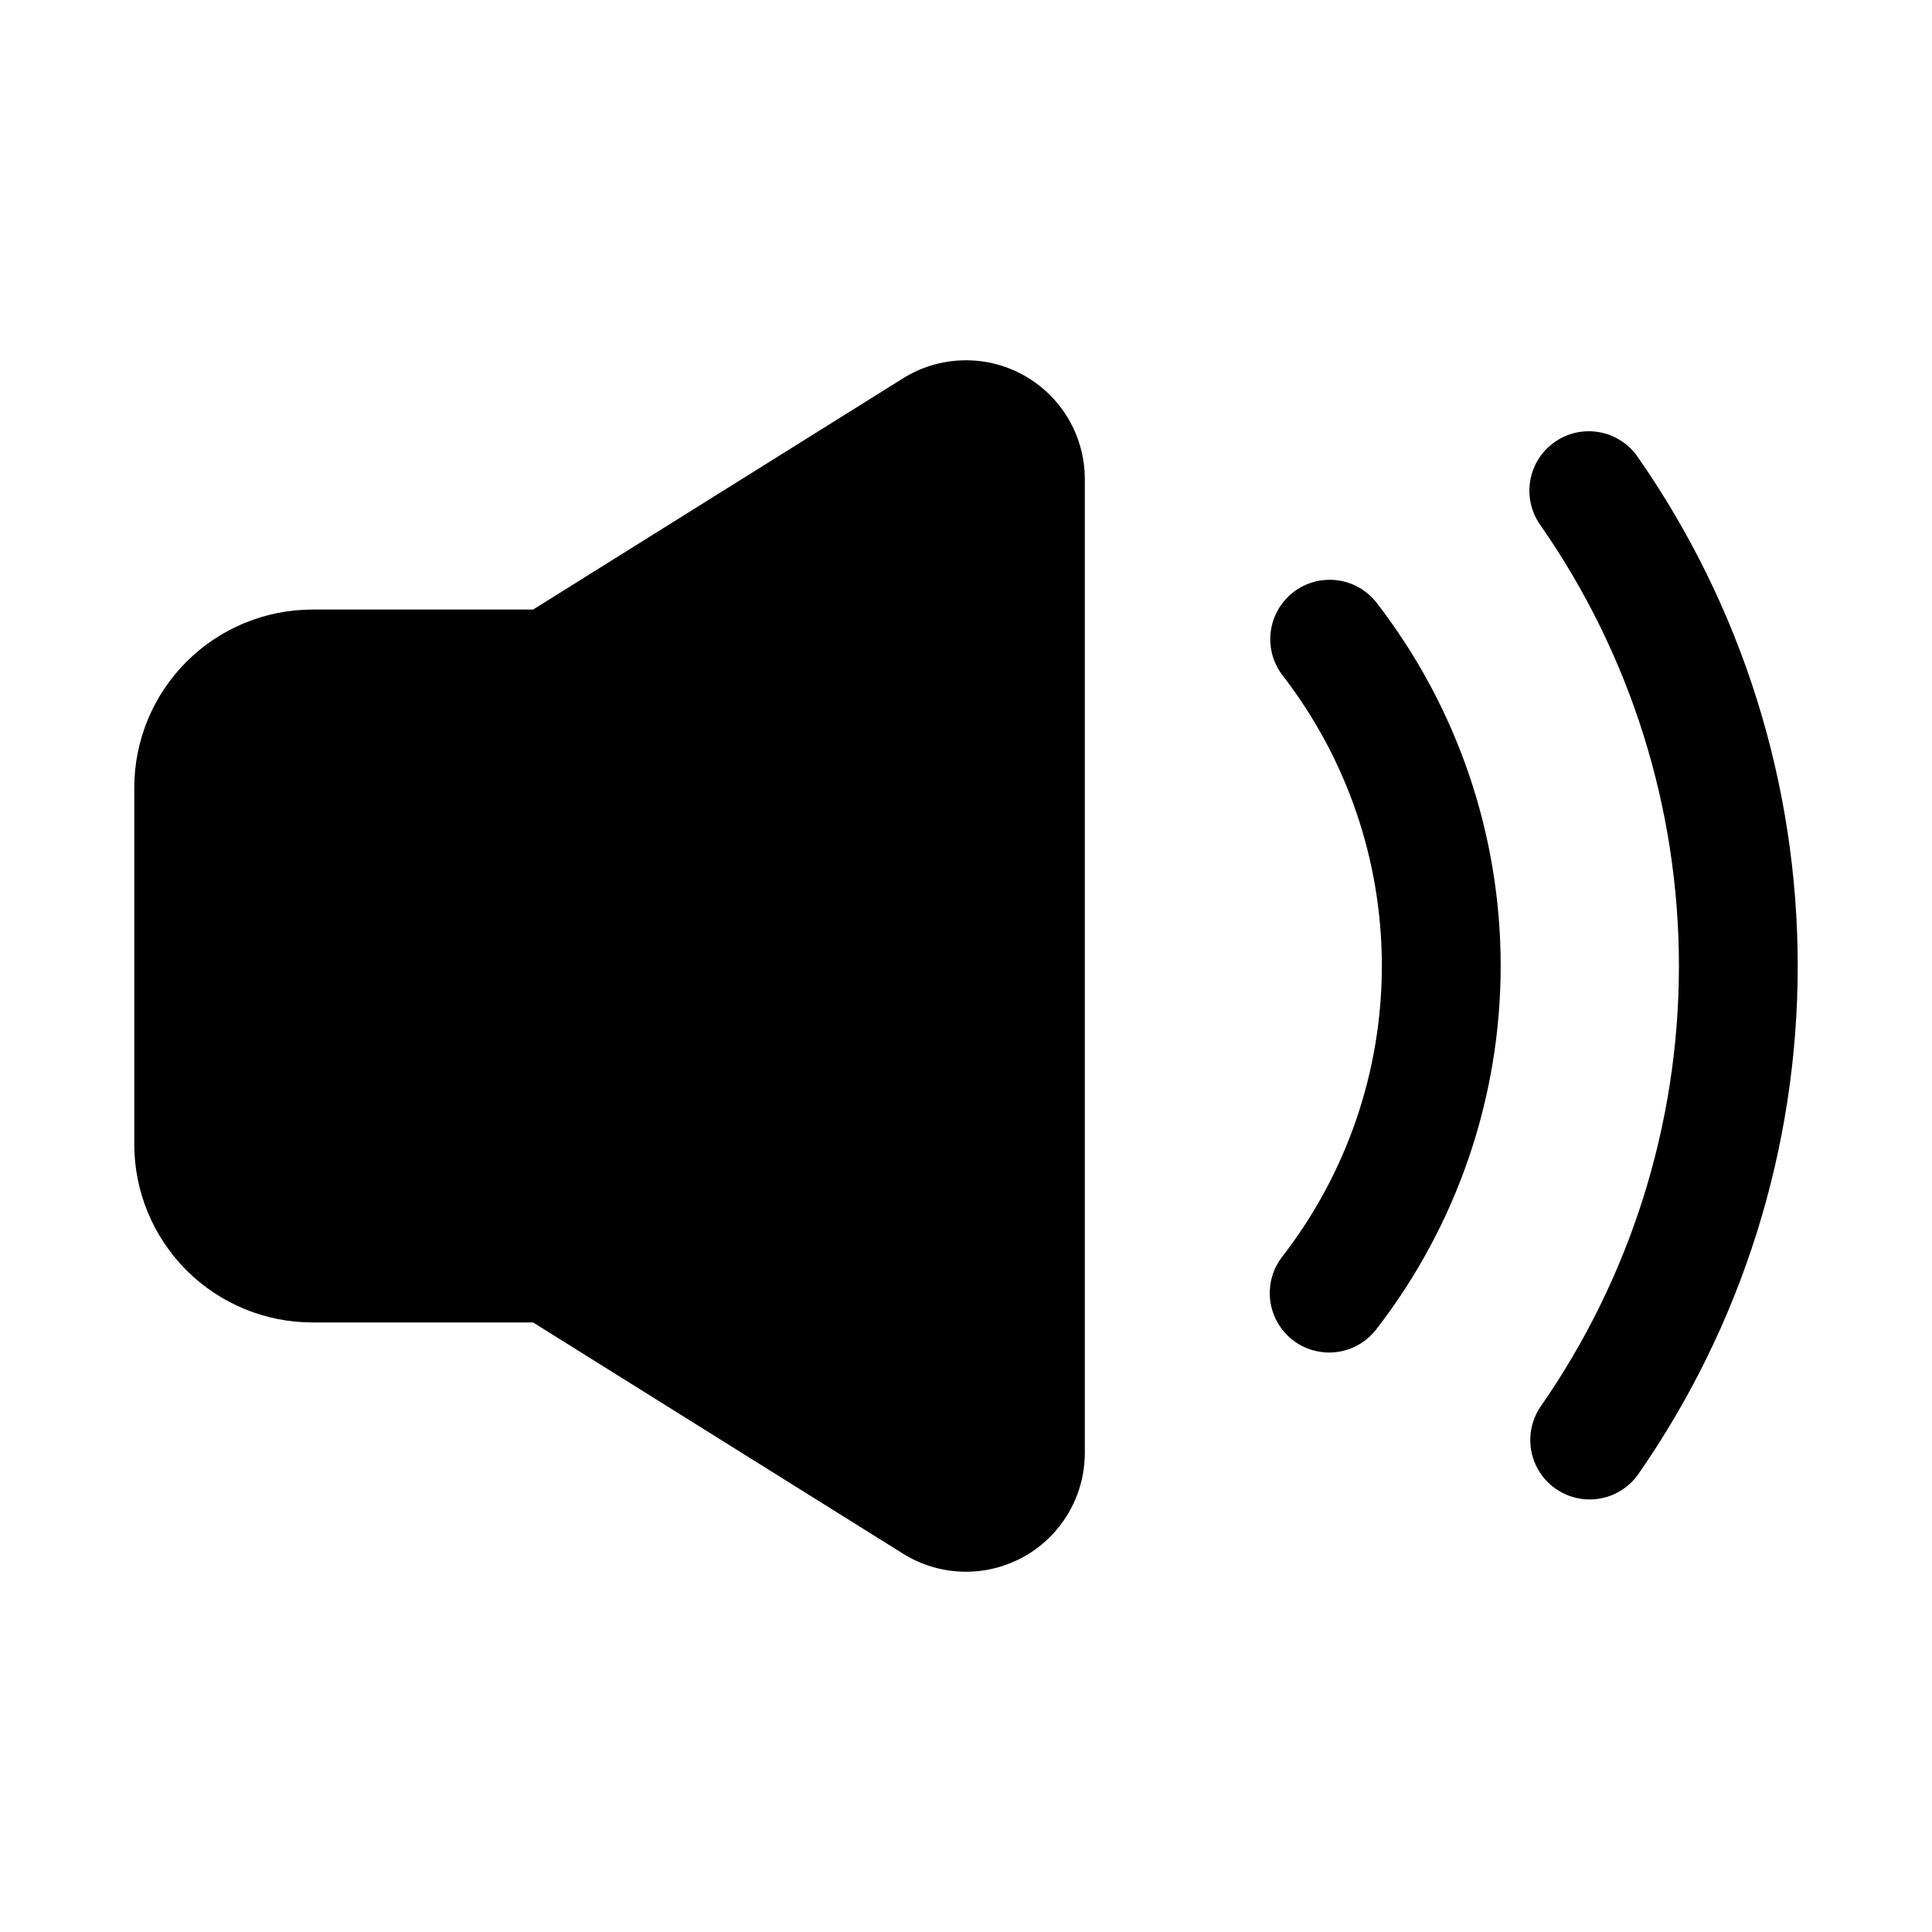
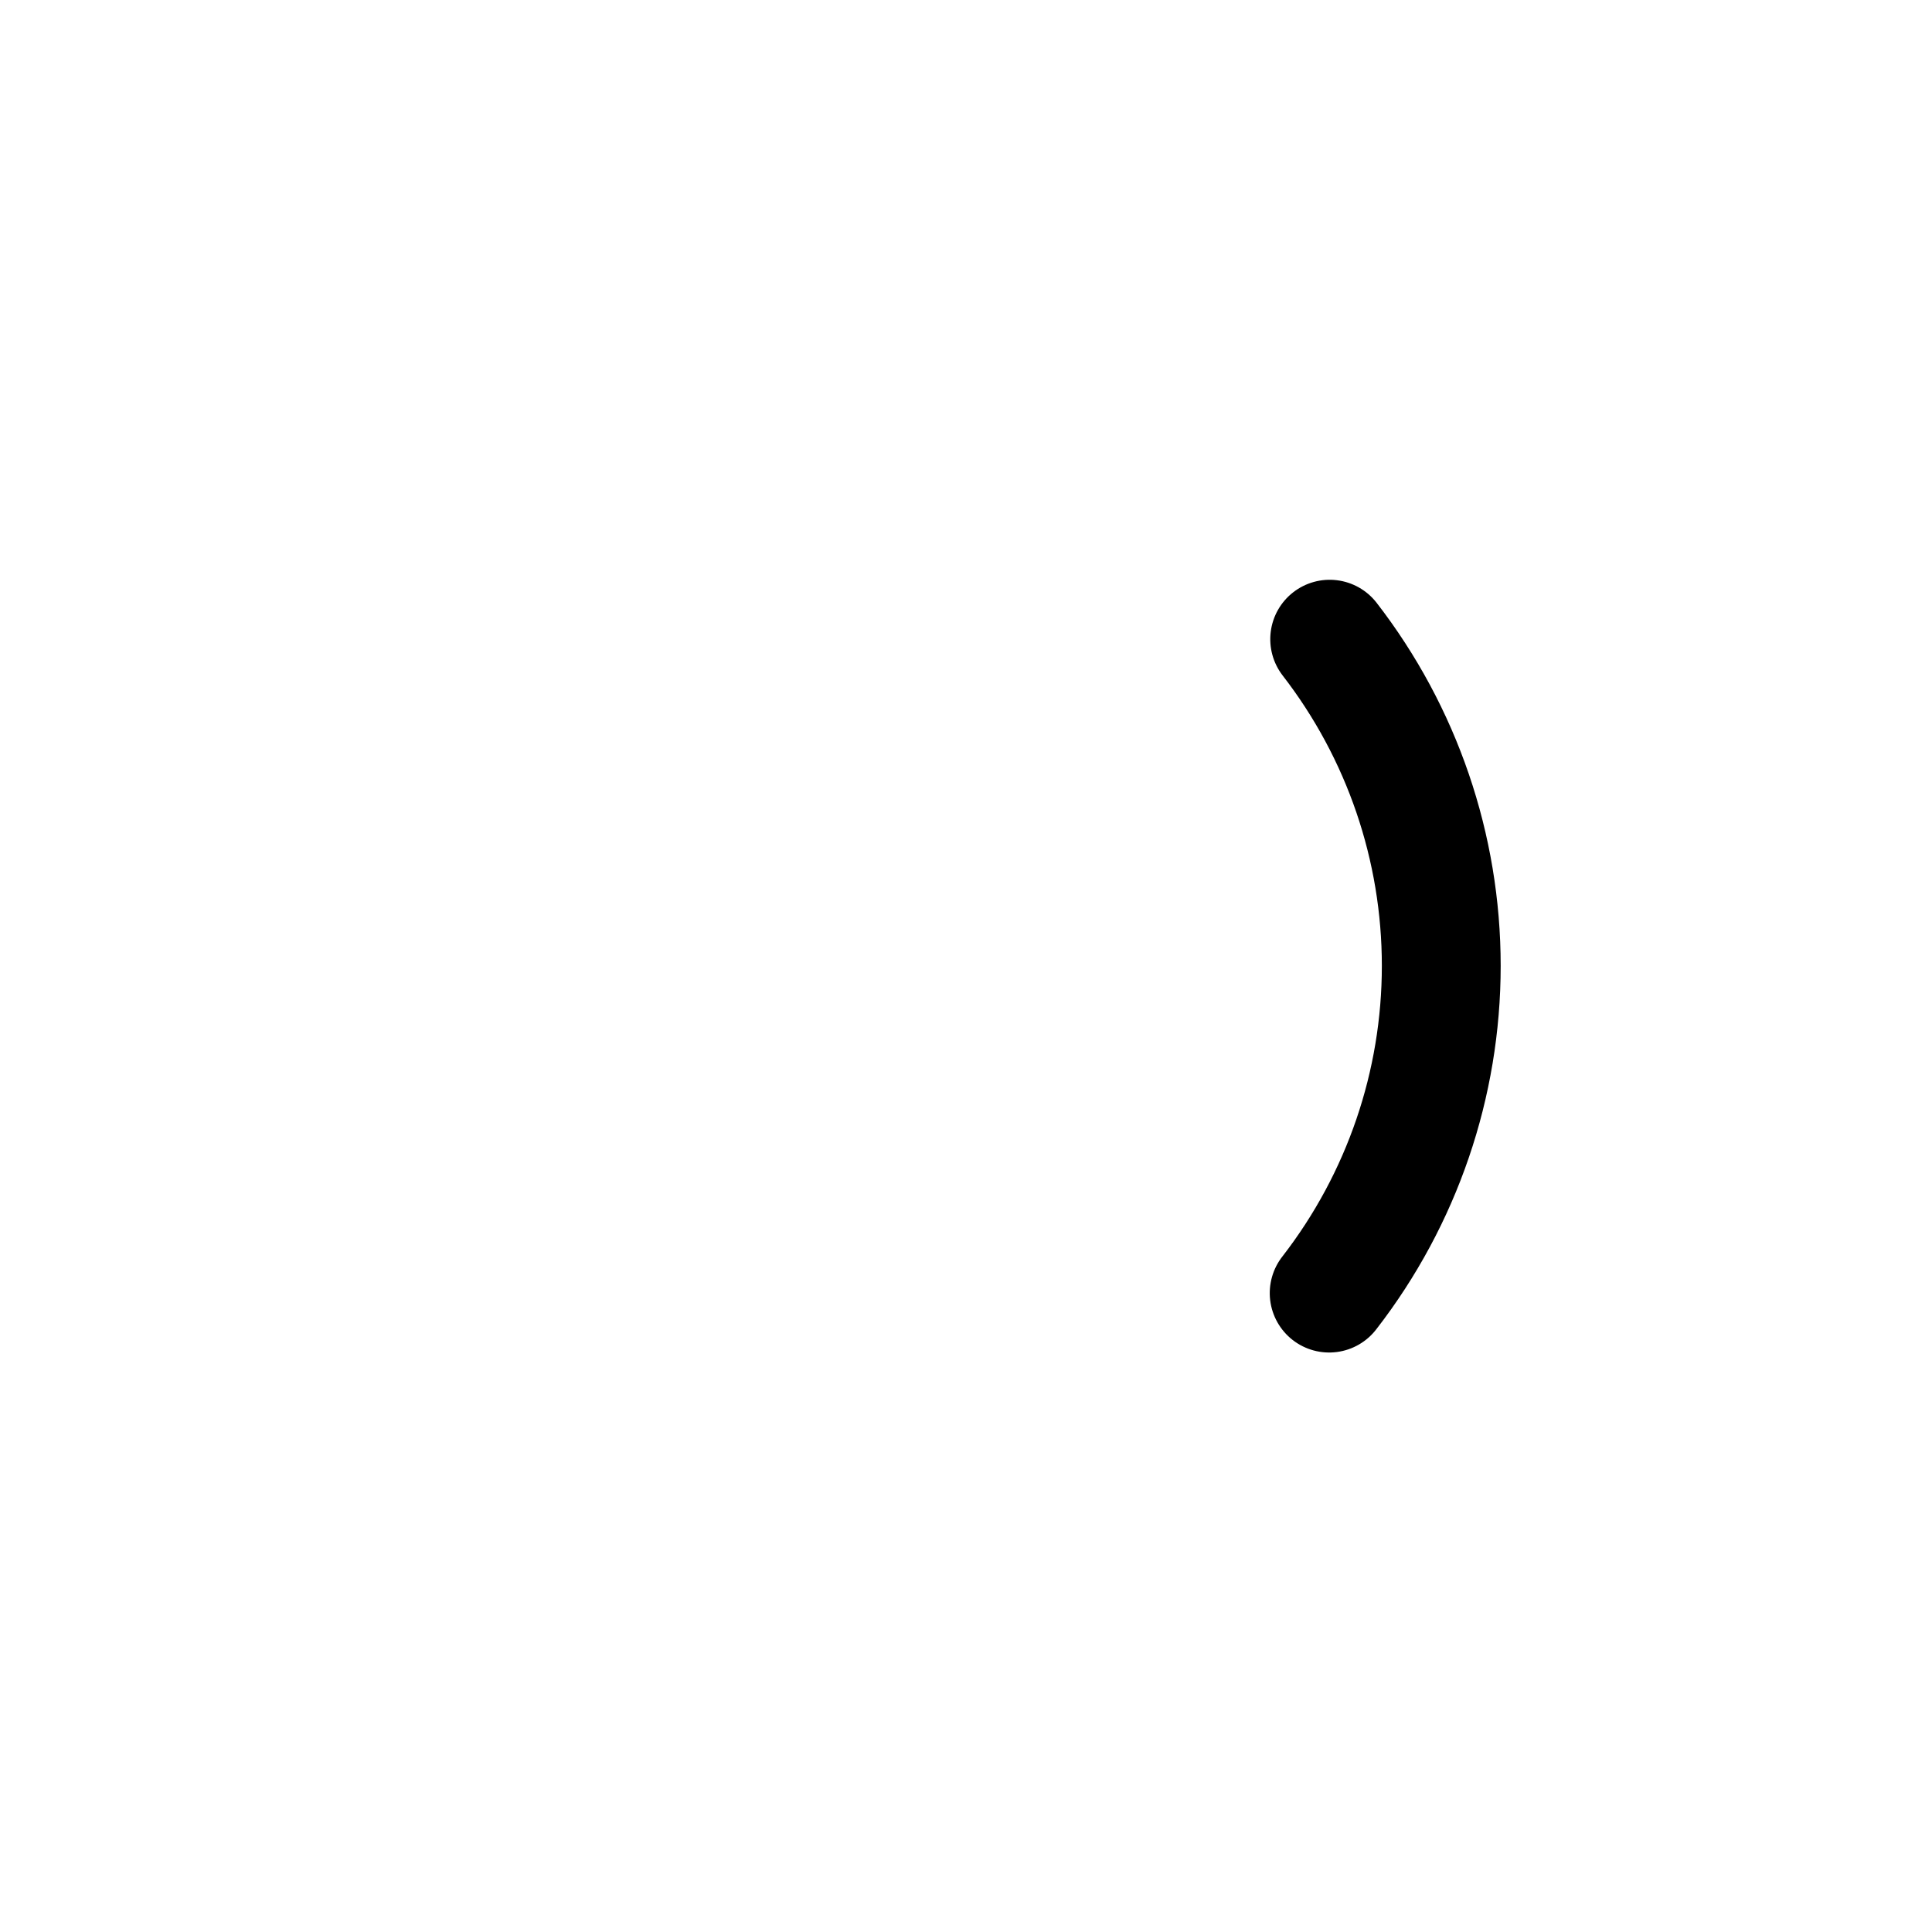
<svg xmlns="http://www.w3.org/2000/svg" fill="#000000" width="800px" height="800px" version="1.1" viewBox="144 144 512 512">
  <g>
-     <path d="m415.27 243.43c-4.914-2.731-10.473-4.09-16.094-3.941-5.621 0.145-11.098 1.793-15.867 4.773l-98.035 61.277h-58.461c-12.523 0-24.539 4.977-33.398 13.832-8.855 8.859-13.832 20.871-13.832 33.398v94.465c0 12.527 4.977 24.539 13.832 33.398 8.859 8.859 20.875 13.832 33.398 13.832h58.461l98.039 61.277h-0.004c6.379 3.988 13.977 5.559 21.41 4.43 7.438-1.129 14.227-4.879 19.137-10.578 4.91-5.699 7.617-12.969 7.633-20.488v-258.2c-0.012-5.609-1.523-11.113-4.371-15.945-2.852-4.828-6.941-8.809-11.848-11.527z" />
    <path d="m486.7 300.97c-3.281 2.559-5.422 6.312-5.941 10.445-0.523 4.129 0.613 8.301 3.156 11.598 17.043 22.027 26.289 49.09 26.289 76.941 0 27.848-9.246 54.91-26.289 76.938-2.617 3.297-3.805 7.5-3.305 11.676 0.504 4.176 2.656 7.981 5.981 10.559 3.324 2.578 7.543 3.719 11.711 3.168 4.172-0.547 7.949-2.746 10.488-6.098 21.332-27.551 32.906-61.402 32.906-96.242 0-34.844-11.574-68.695-32.906-96.246-2.566-3.289-6.336-5.43-10.477-5.941-4.141-0.516-8.32 0.637-11.613 3.203z" />
-     <path d="m578.08 265.2c-2.359-3.488-6.019-5.883-10.16-6.652-4.141-0.766-8.418 0.156-11.871 2.562-3.457 2.406-5.805 6.098-6.516 10.246-0.715 4.152 0.262 8.414 2.711 11.84 23.883 34.266 36.688 75.035 36.688 116.8s-12.805 82.535-36.688 116.8c-3.125 4.617-3.578 10.543-1.188 15.578 2.391 5.039 7.269 8.438 12.82 8.934 5.555 0.496 10.957-1.984 14.203-6.516 27.562-39.551 42.336-86.598 42.336-134.8 0-48.207-14.773-95.254-42.336-134.8z" />
  </g>
</svg>